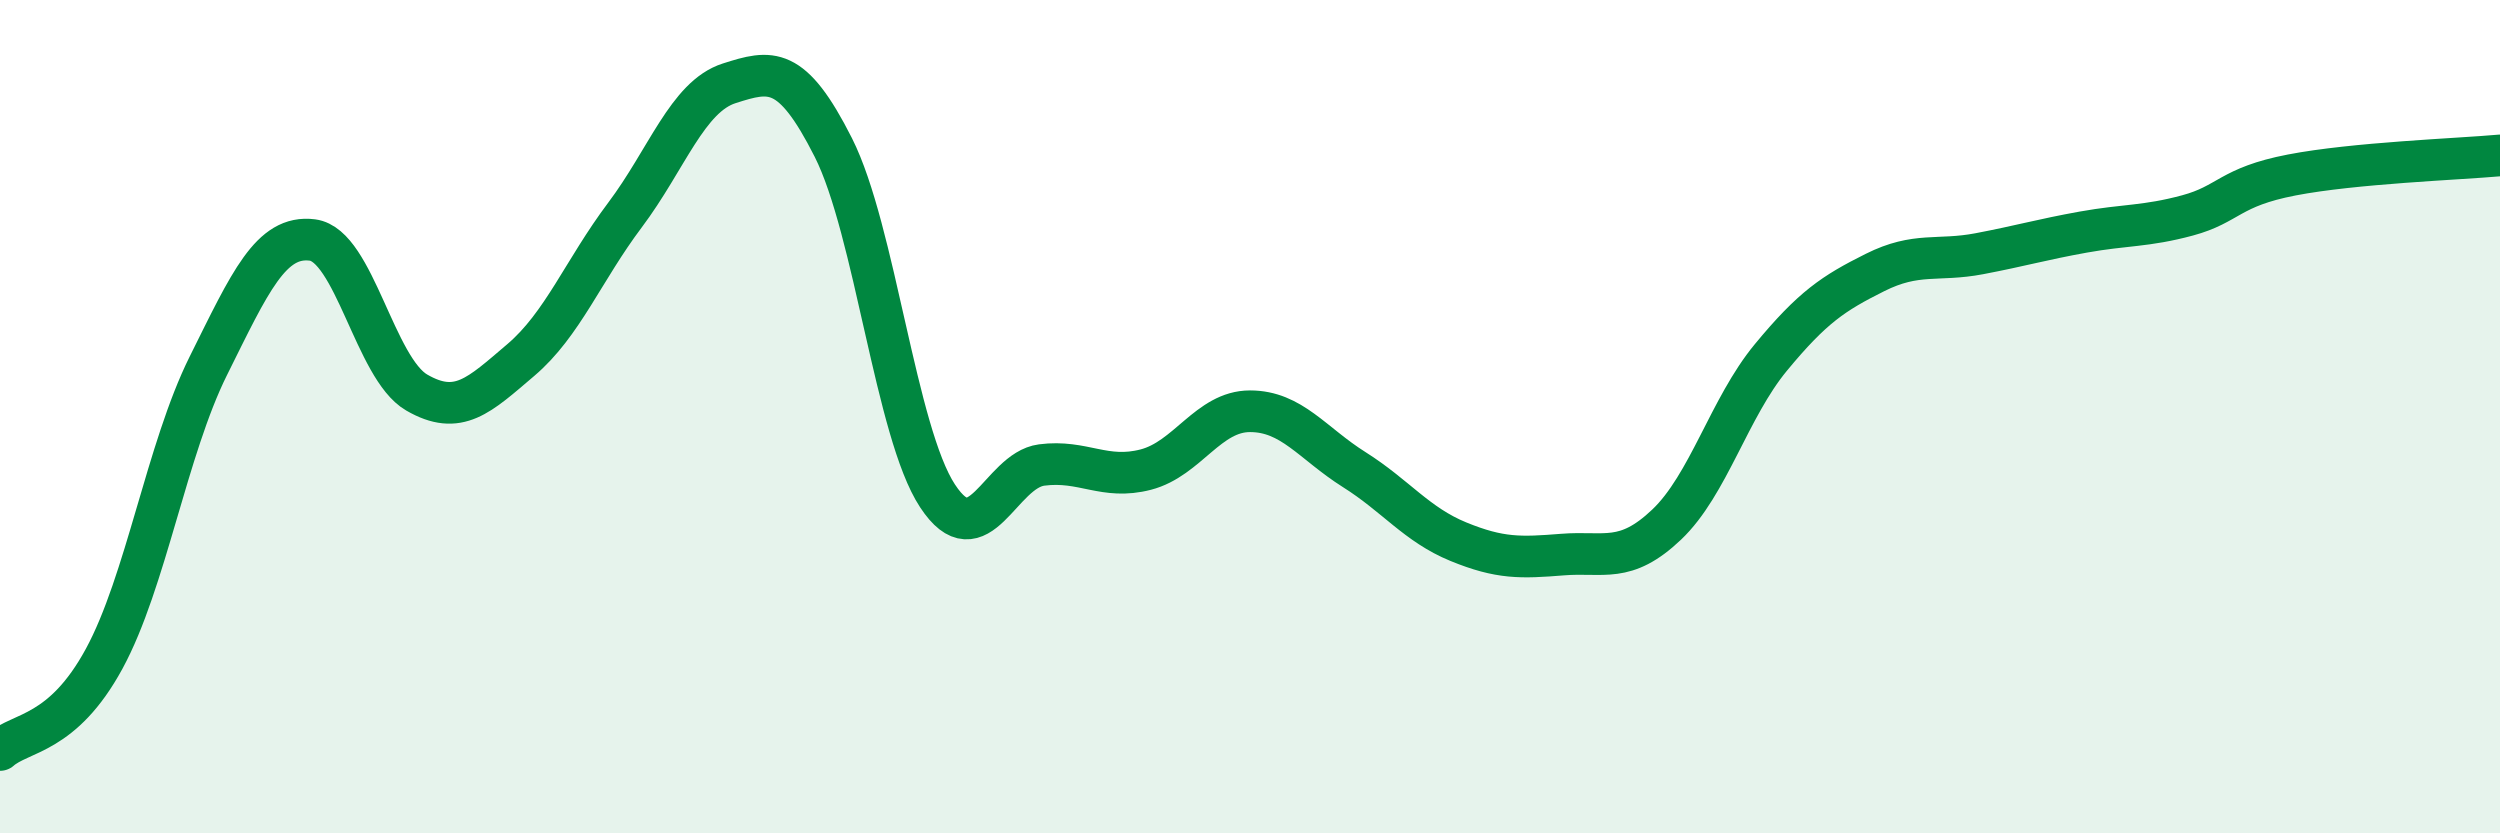
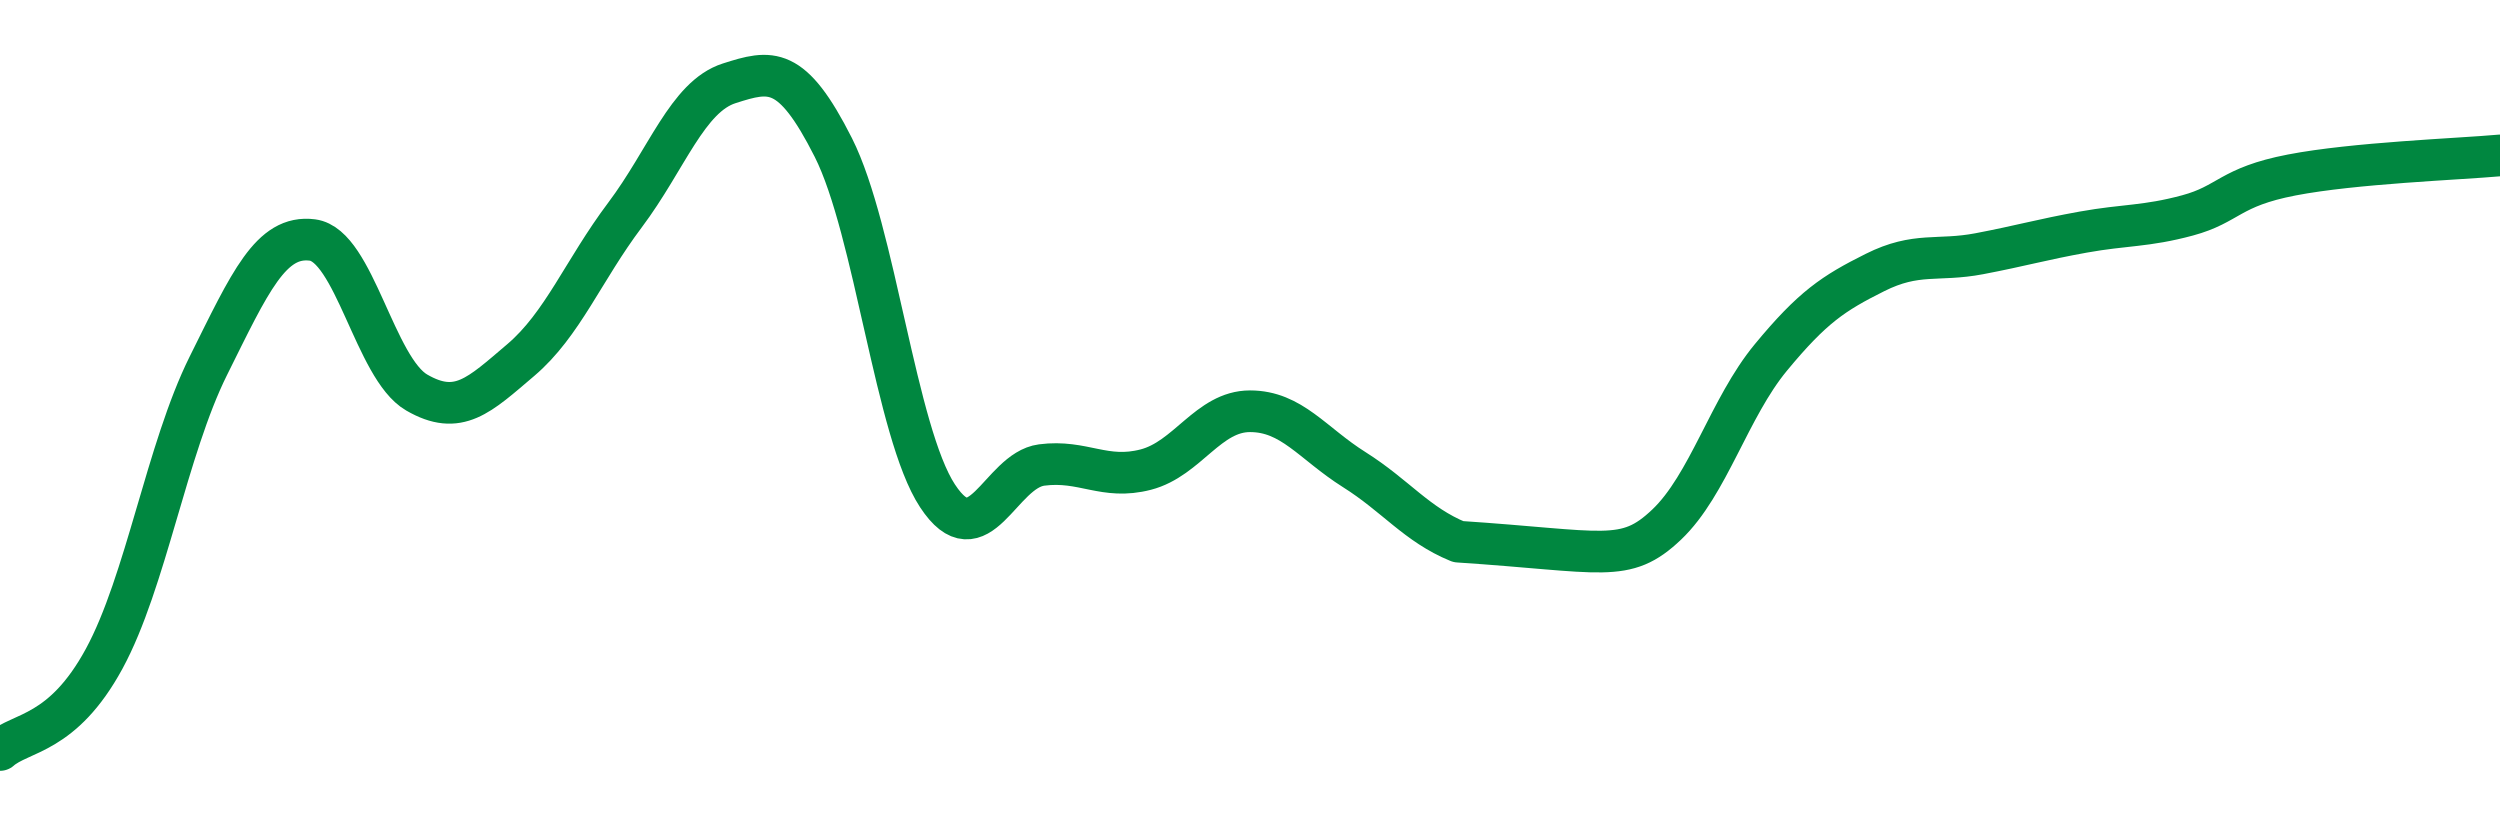
<svg xmlns="http://www.w3.org/2000/svg" width="60" height="20" viewBox="0 0 60 20">
-   <path d="M 0,18 C 0.5,17.56 1.5,17.65 2.5,15.81 C 3.5,13.97 4,10.79 5,8.78 C 6,6.77 6.5,5.63 7.5,5.76 C 8.5,5.89 9,8.84 10,9.42 C 11,10 11.5,9.49 12.5,8.64 C 13.5,7.79 14,6.49 15,5.16 C 16,3.83 16.5,2.32 17.5,2 C 18.5,1.68 19,1.56 20,3.54 C 21,5.52 21.5,10.38 22.5,11.9 C 23.5,13.42 24,11.29 25,11.16 C 26,11.03 26.5,11.53 27.5,11.27 C 28.5,11.01 29,9.87 30,9.87 C 31,9.87 31.5,10.64 32.5,11.27 C 33.5,11.9 34,12.59 35,13 C 36,13.41 36.5,13.39 37.5,13.31 C 38.5,13.23 39,13.54 40,12.59 C 41,11.64 41.5,9.79 42.5,8.58 C 43.5,7.37 44,7.04 45,6.54 C 46,6.04 46.5,6.28 47.5,6.09 C 48.5,5.9 49,5.75 50,5.57 C 51,5.39 51.5,5.44 52.5,5.17 C 53.5,4.9 53.5,4.49 55,4.2 C 56.5,3.91 59,3.82 60,3.73L60 20L0 20Z" fill="#008740" opacity="0.1" stroke-linecap="round" stroke-linejoin="round" />
-   <path d="M 0,18 C 0.5,17.56 1.5,17.65 2.5,15.81 C 3.5,13.97 4,10.79 5,8.78 C 6,6.77 6.5,5.63 7.5,5.76 C 8.5,5.89 9,8.84 10,9.42 C 11,10 11.5,9.49 12.5,8.64 C 13.5,7.79 14,6.49 15,5.16 C 16,3.83 16.5,2.32 17.5,2 C 18.5,1.68 19,1.56 20,3.54 C 21,5.52 21.5,10.38 22.5,11.9 C 23.5,13.42 24,11.29 25,11.16 C 26,11.03 26.5,11.53 27.5,11.27 C 28.5,11.01 29,9.87 30,9.87 C 31,9.87 31.5,10.64 32.5,11.27 C 33.5,11.9 34,12.59 35,13 C 36,13.41 36.5,13.39 37.5,13.31 C 38.5,13.23 39,13.54 40,12.59 C 41,11.64 41.5,9.79 42.5,8.58 C 43.5,7.37 44,7.04 45,6.54 C 46,6.04 46.5,6.28 47.5,6.09 C 48.5,5.9 49,5.75 50,5.57 C 51,5.39 51.5,5.44 52.5,5.17 C 53.5,4.9 53.5,4.49 55,4.2 C 56.5,3.91 59,3.82 60,3.73" stroke="#008740" stroke-width="1" fill="none" stroke-linecap="round" stroke-linejoin="round" />
+   <path d="M 0,18 C 0.5,17.56 1.5,17.65 2.5,15.81 C 3.5,13.97 4,10.79 5,8.78 C 6,6.77 6.5,5.63 7.5,5.76 C 8.5,5.89 9,8.84 10,9.42 C 11,10 11.5,9.49 12.5,8.64 C 13.5,7.79 14,6.49 15,5.16 C 16,3.83 16.5,2.32 17.5,2 C 18.5,1.68 19,1.56 20,3.54 C 21,5.52 21.5,10.38 22.5,11.9 C 23.5,13.42 24,11.29 25,11.16 C 26,11.03 26.5,11.53 27.5,11.27 C 28.5,11.01 29,9.87 30,9.87 C 31,9.87 31.5,10.64 32.5,11.27 C 33.5,11.9 34,12.59 35,13 C 38.5,13.23 39,13.54 40,12.59 C 41,11.64 41.5,9.79 42.5,8.58 C 43.5,7.37 44,7.04 45,6.54 C 46,6.04 46.5,6.28 47.5,6.09 C 48.5,5.9 49,5.75 50,5.57 C 51,5.39 51.5,5.44 52.5,5.17 C 53.5,4.9 53.5,4.49 55,4.2 C 56.5,3.91 59,3.82 60,3.73" stroke="#008740" stroke-width="1" fill="none" stroke-linecap="round" stroke-linejoin="round" />
</svg>